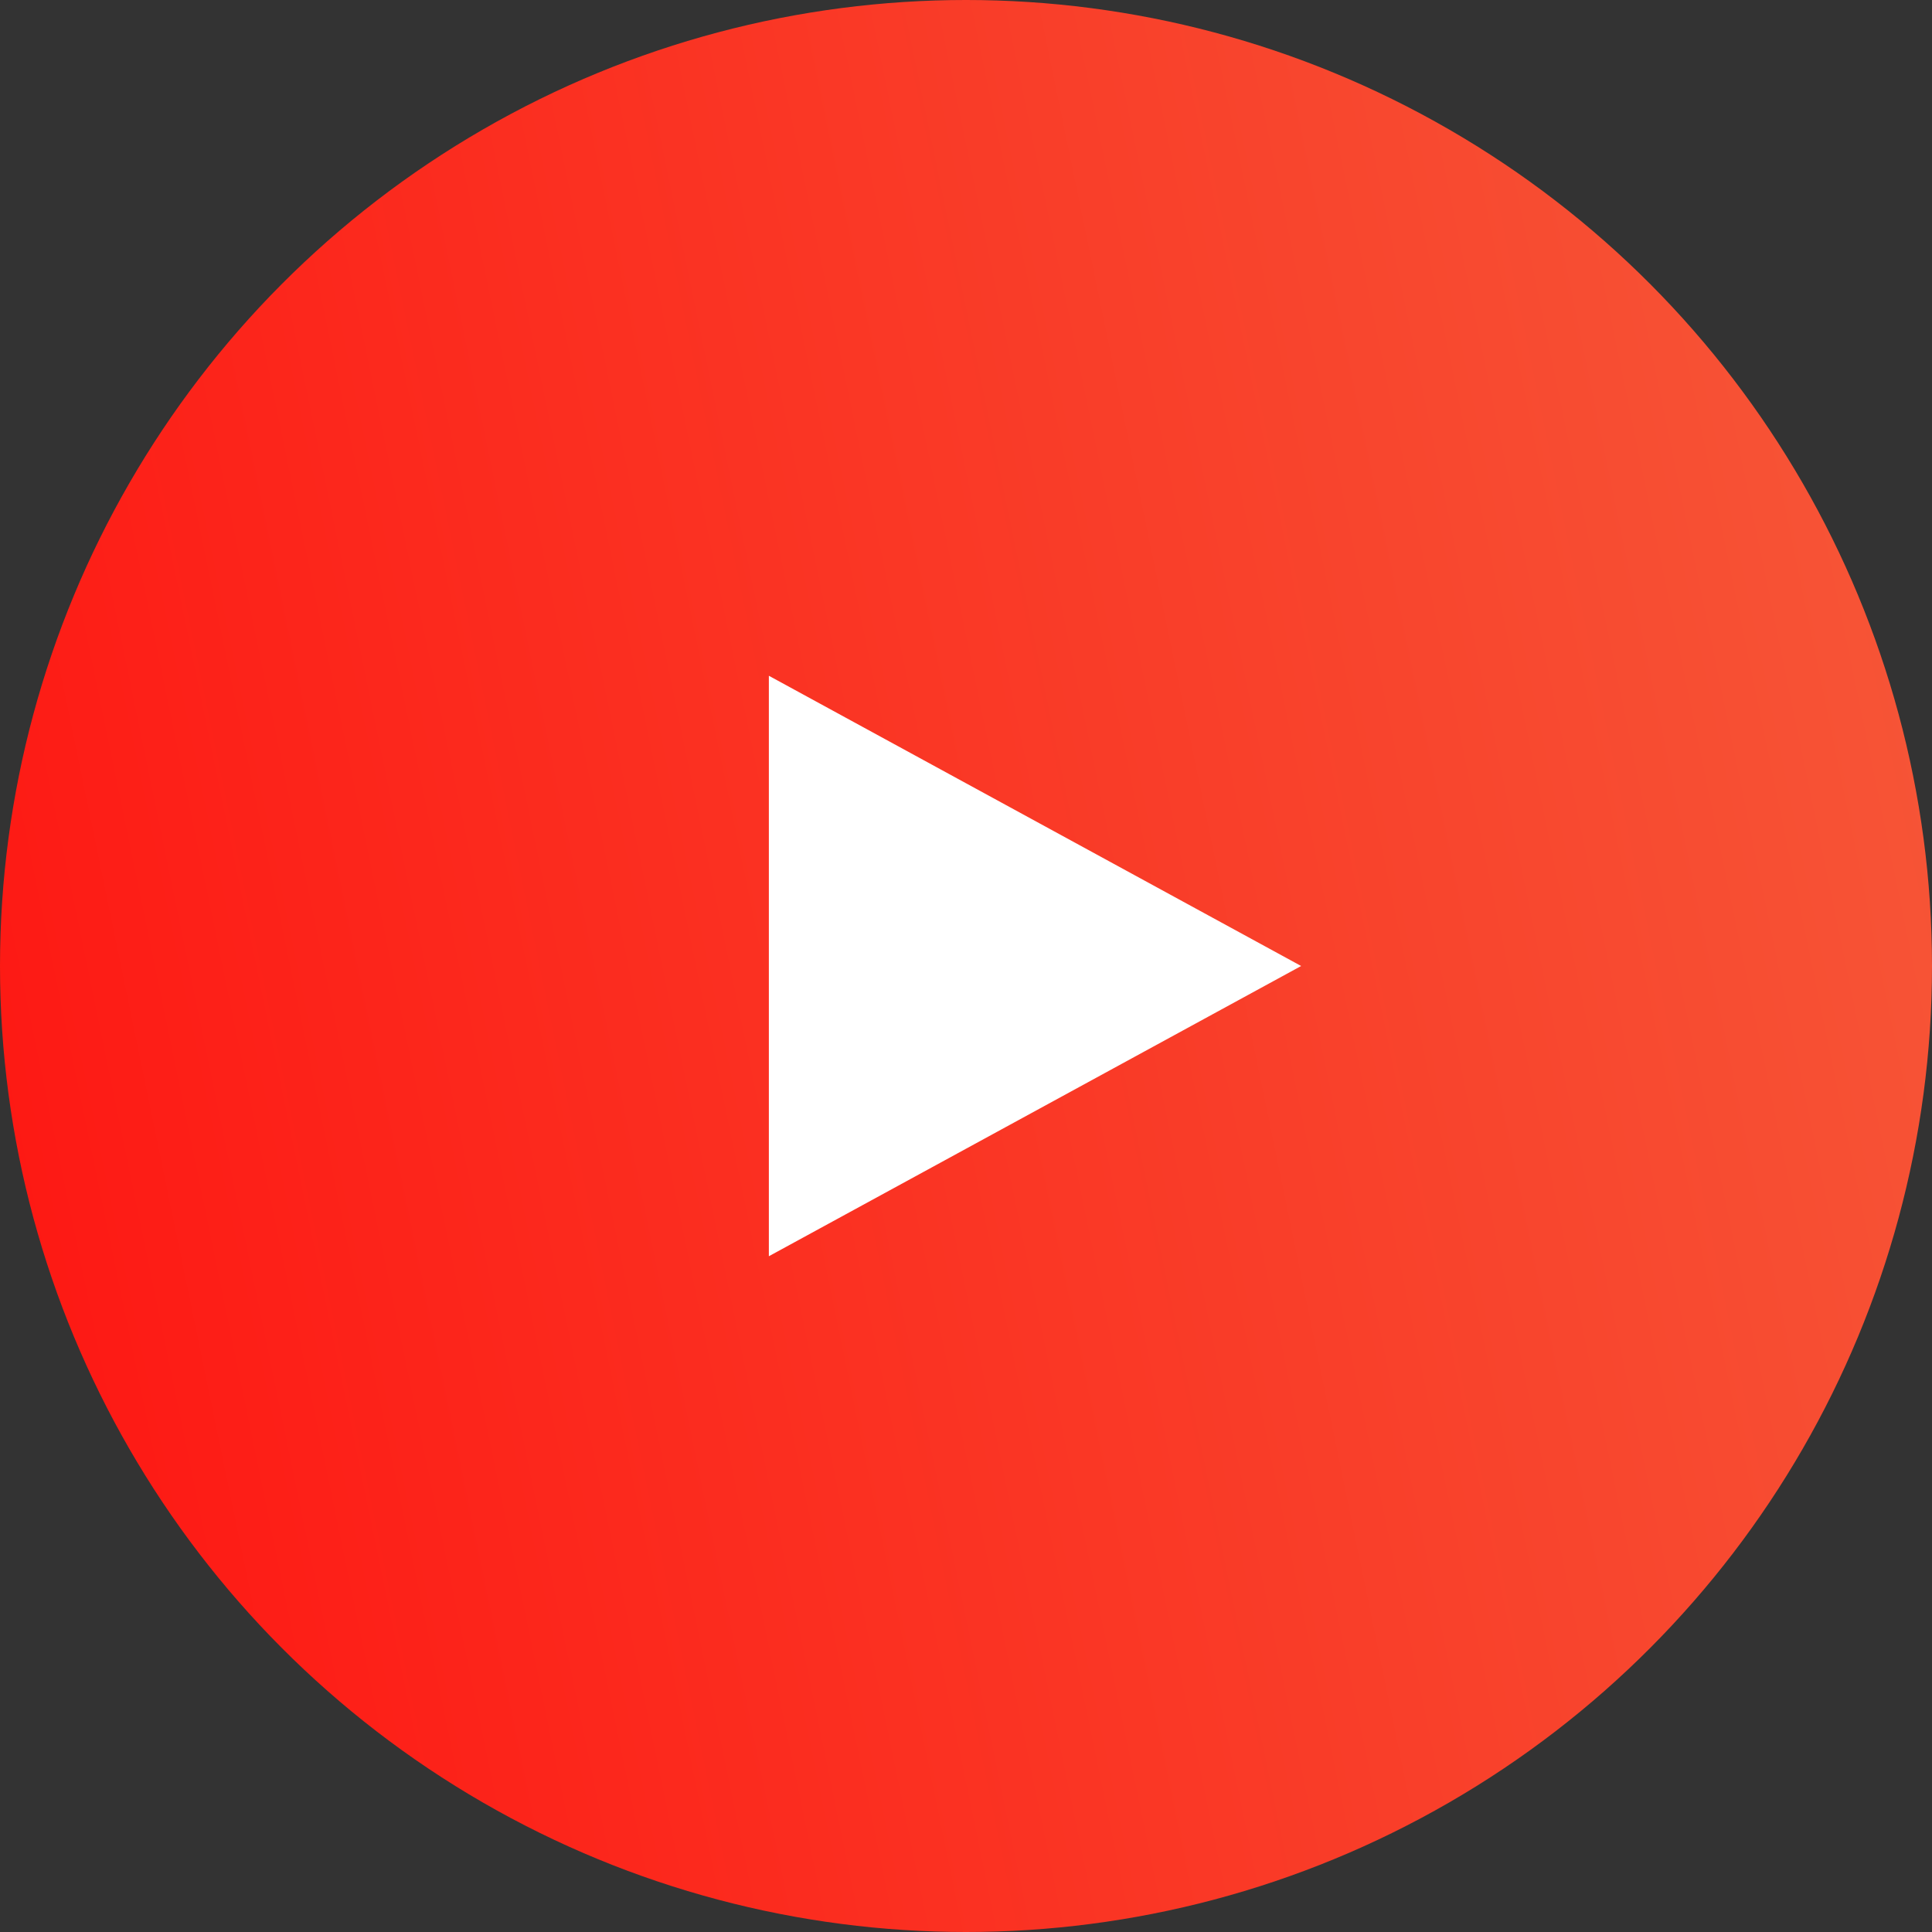
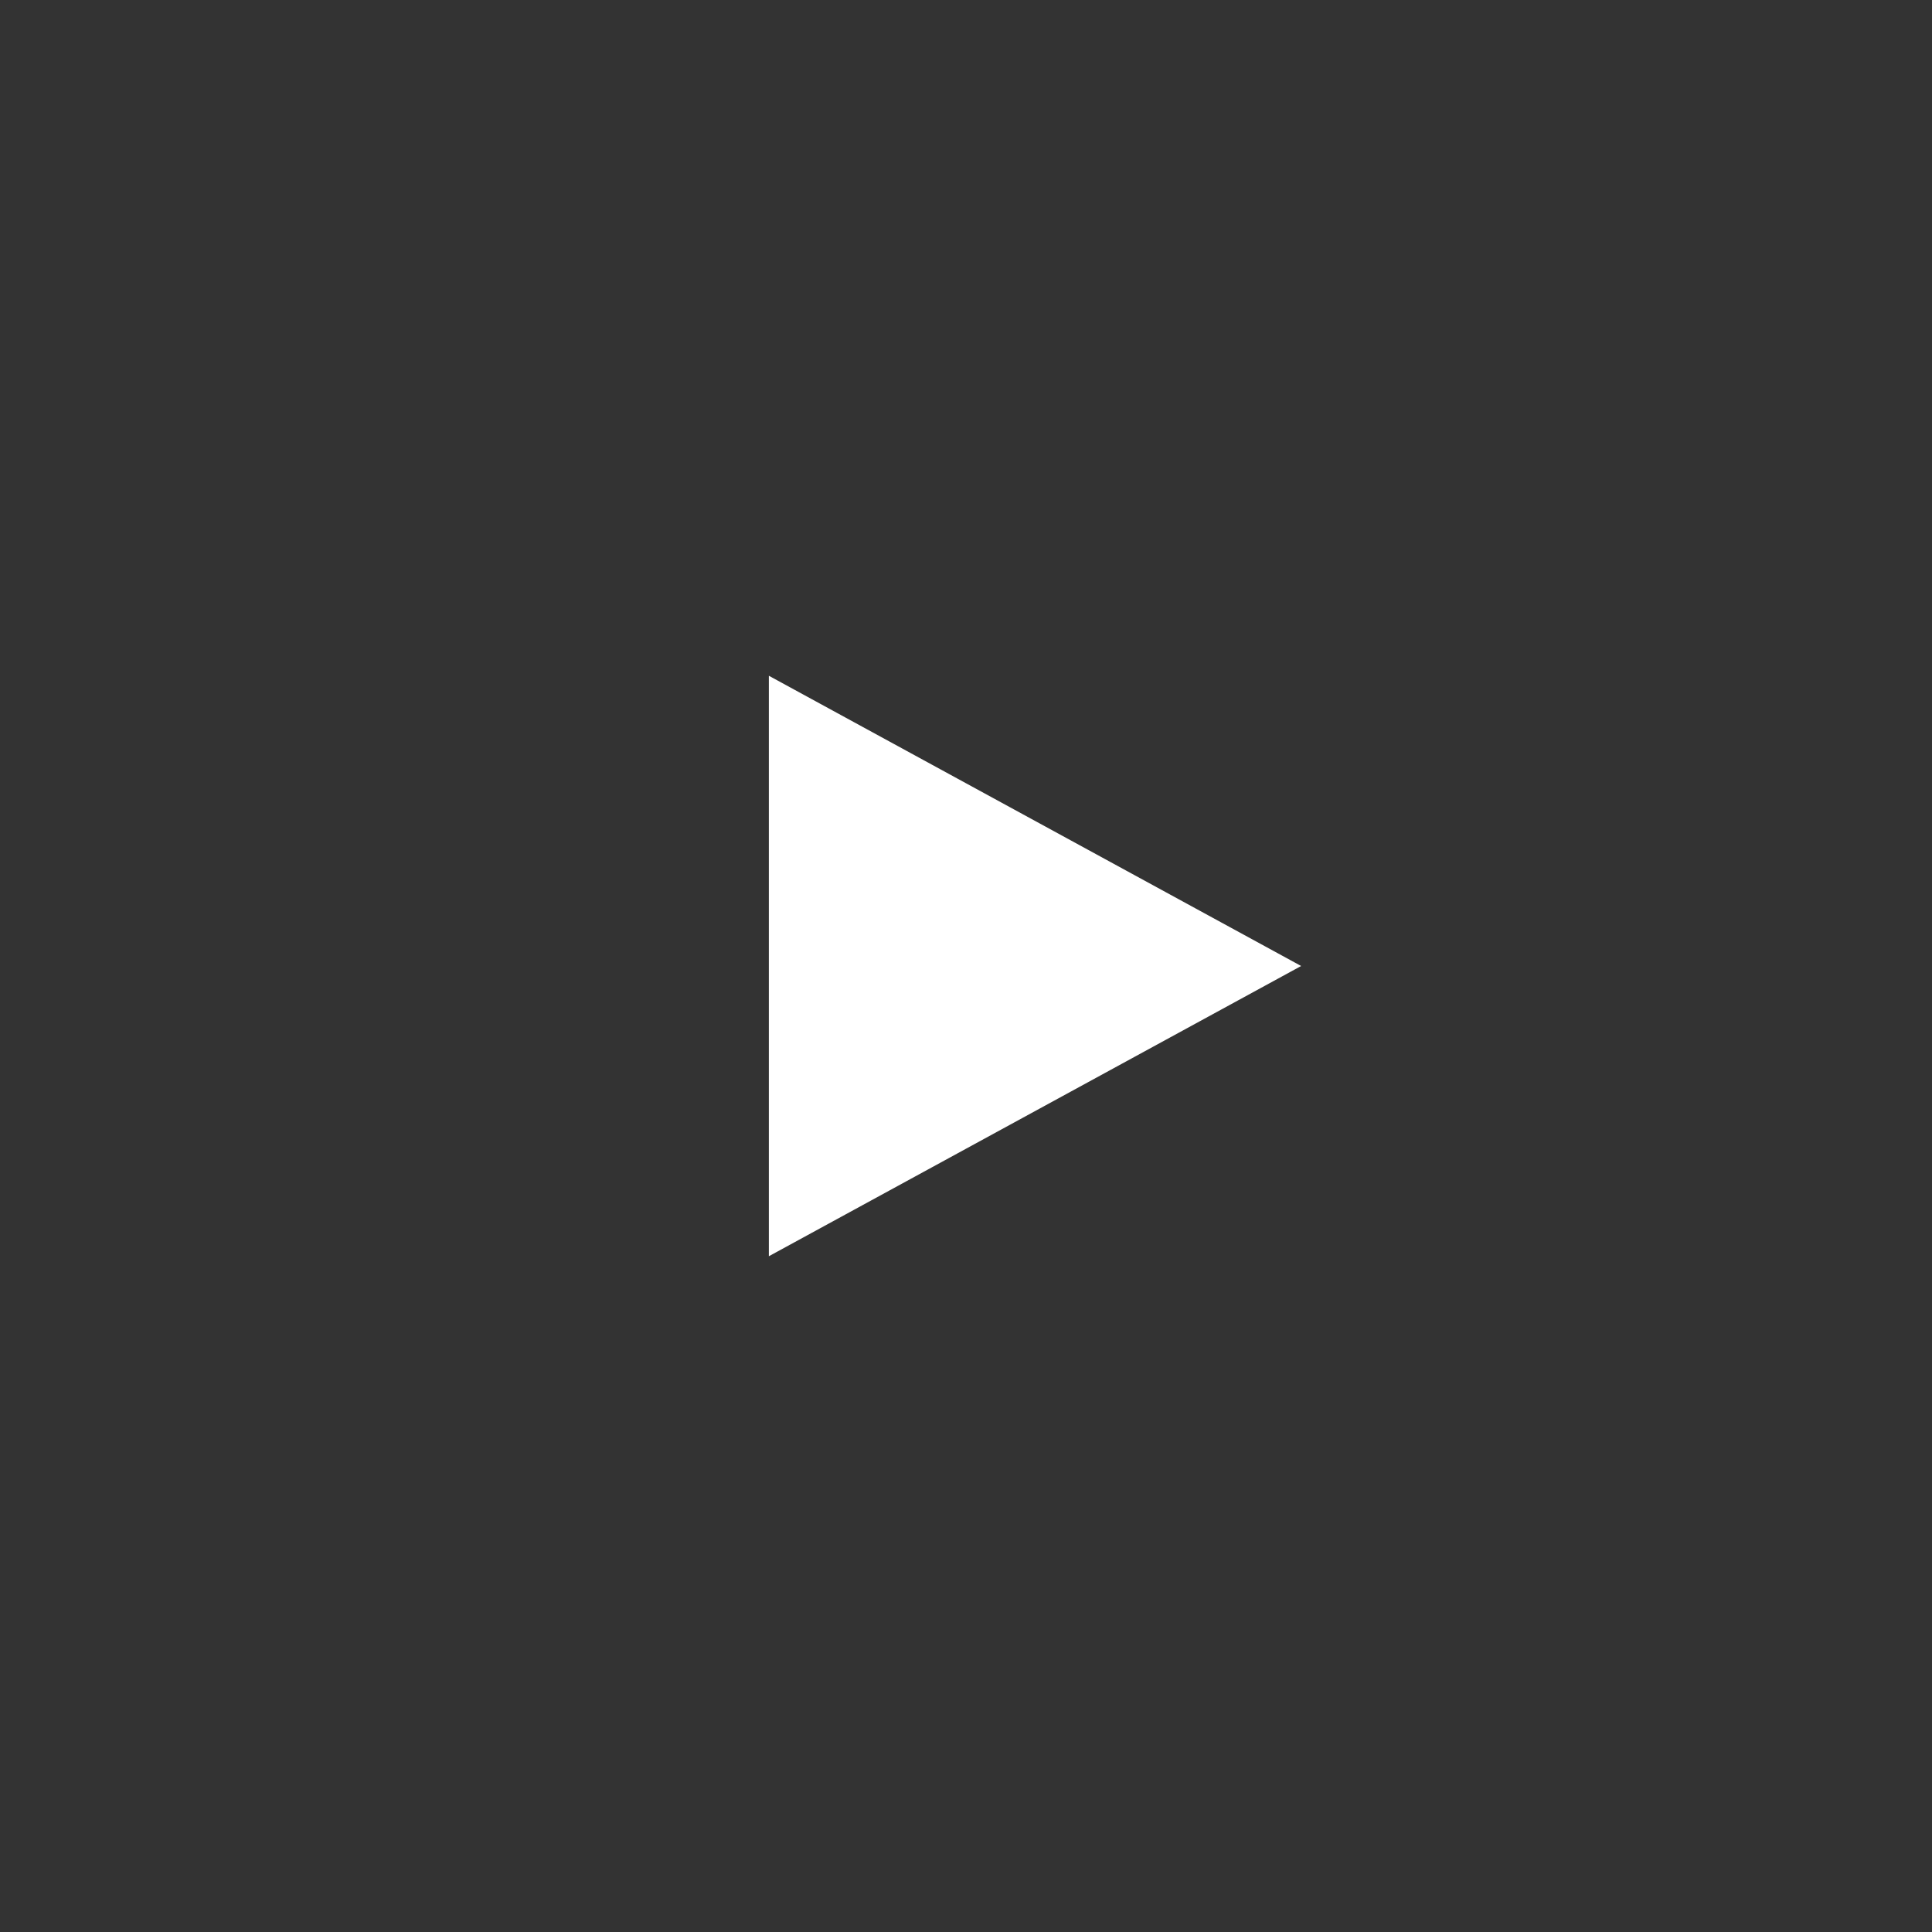
<svg xmlns="http://www.w3.org/2000/svg" width="49" height="49" viewBox="0 0 49 49" fill="none">
  <rect x="0" y="0" width="49" height="49" fill="#333333" stroke="none" />
-   <circle cx="24.5" cy="24.5" r="24.5" fill="url(#paint0_linear_3730_15496)" />
  <path d="M33 24.5L19.5 31.861L19.5 17.139L33 24.5Z" fill="#fff" />
  <defs>
    <linearGradient id="paint0_linear_3730_15496" x1="62.831" y1="-28.924" x2="-18.655" y2="-12.101" gradientUnits="userSpaceOnUse">
      <stop stop-color="#F37046" />
      <stop offset="1" stop-color="#FF0D0D" />
    </linearGradient>
  </defs>
</svg>